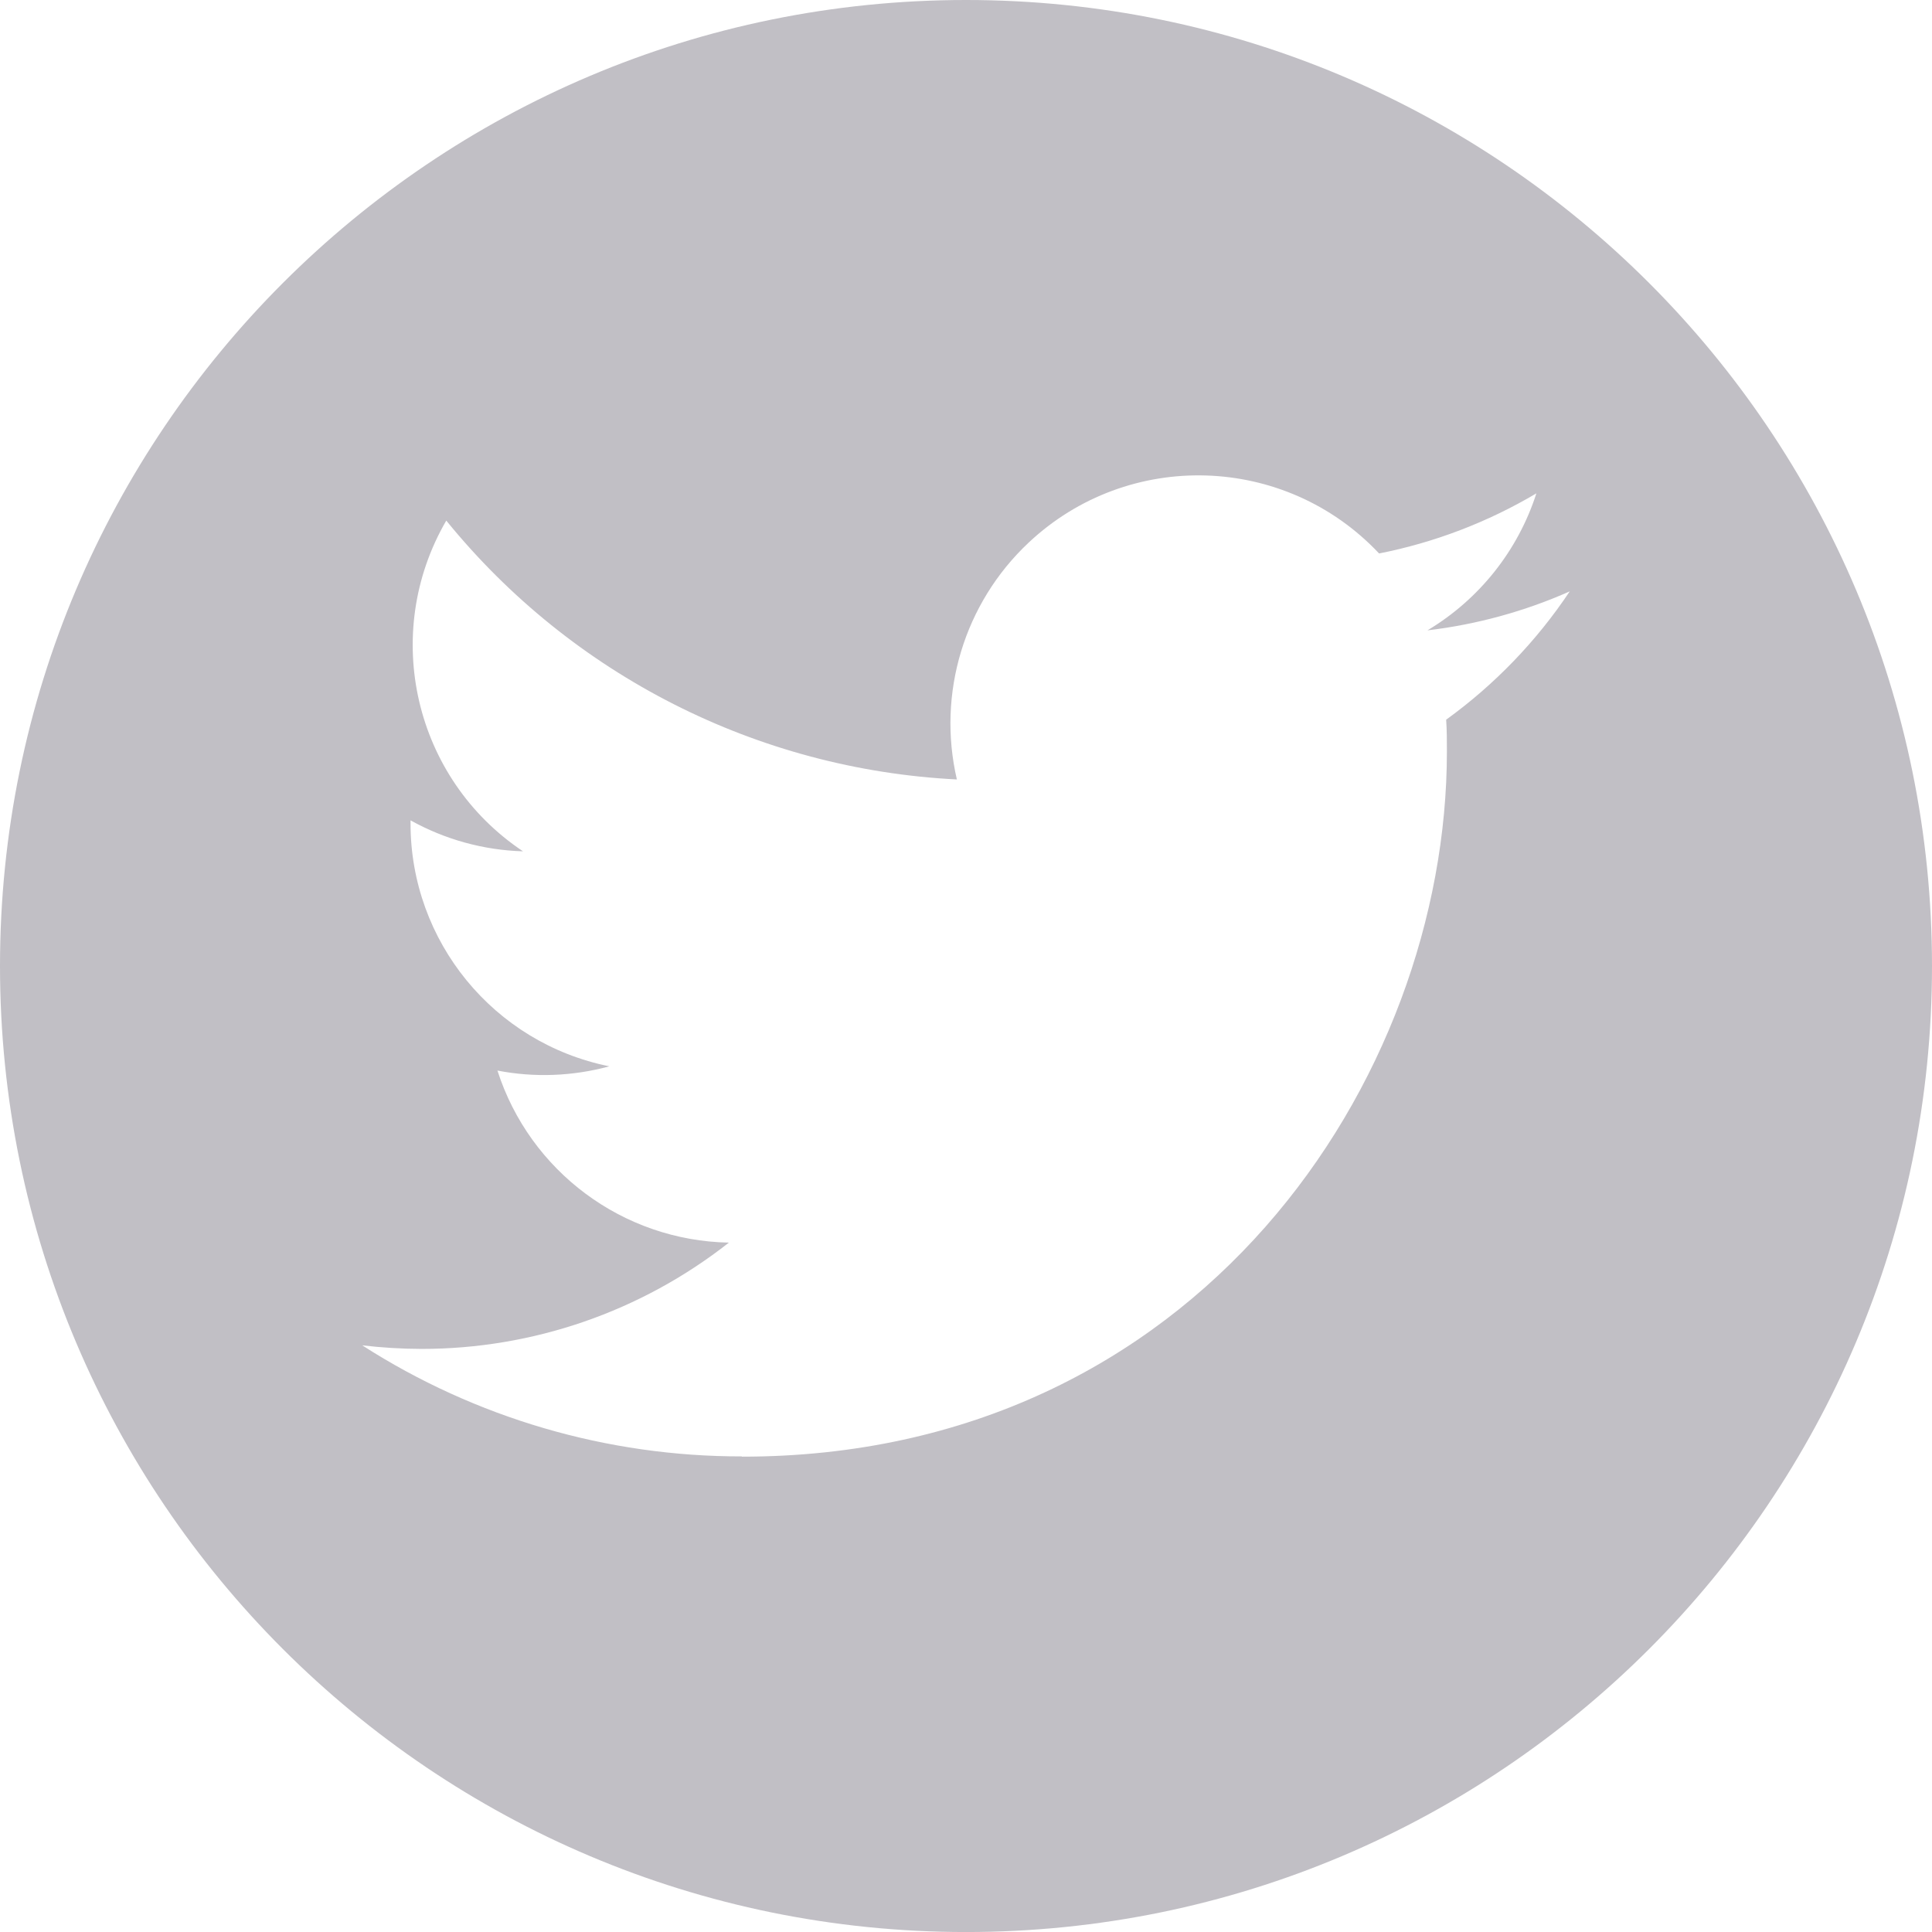
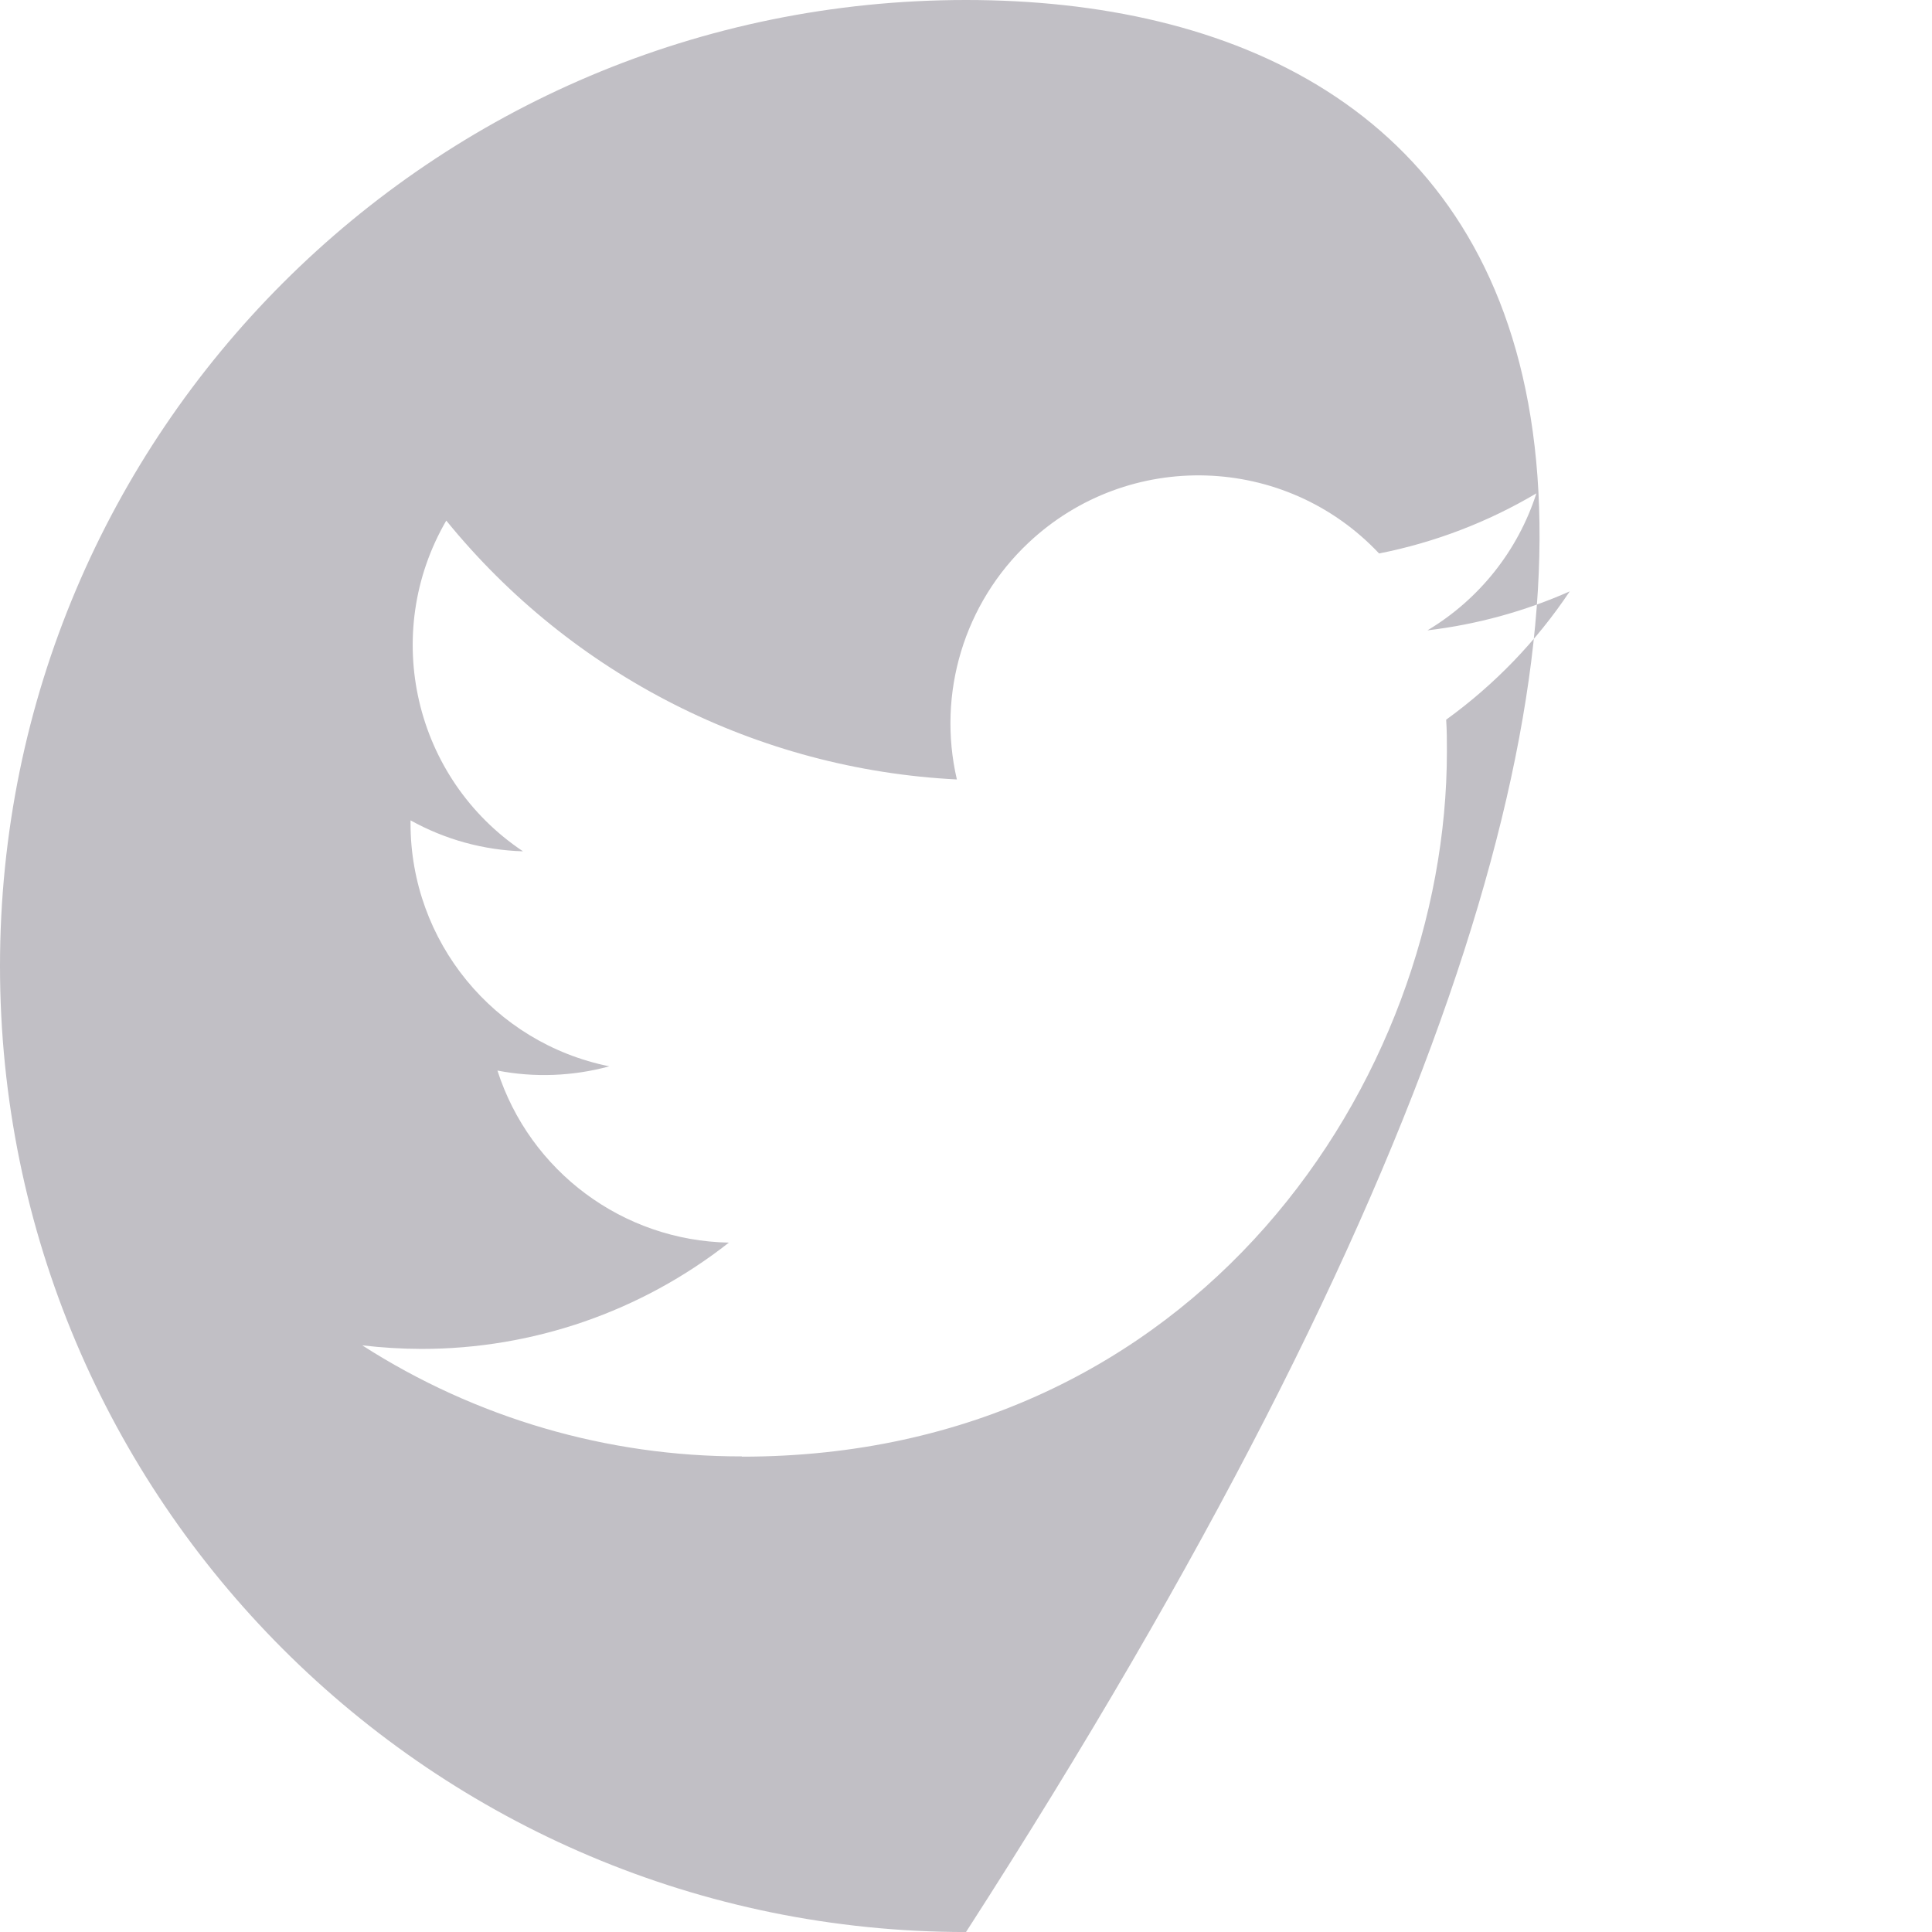
<svg xmlns="http://www.w3.org/2000/svg" version="1.1" x="0px" y="0px" width="59.999px" height="60px" viewBox="0 0 59.999 60" style="enable-background:new 0 0 59.999 60;" xml:space="preserve">
  <style type="text/css">
	.st0{fill:#C1BFC5;}
</style>
  <defs>
</defs>
-   <path class="st0" d="M30,0C13.431,0,0,13.432,0,30c0,16.568,13.431,30,30,30c16.567,0,29.999-13.432,29.999-30  C59.999,13.432,46.567,0,30,0z M44.911,22.35c0.023,0.33,0.023,0.662,0.023,0.994c0,10.167-7.74,21.893-21.892,21.893v-0.008  c-4.18,0.006-8.274-1.191-11.793-3.449c0.608,0.072,1.221,0.109,1.832,0.111c3.466,0.004,6.83-1.159,9.555-3.301  c-3.291-0.061-6.18-2.209-7.188-5.343c1.152,0.223,2.341,0.177,3.474-0.132c-3.59-0.725-6.172-3.879-6.173-7.542  c0-0.032,0-0.065,0-0.097c1.07,0.596,2.269,0.926,3.493,0.962c-3.382-2.257-4.425-6.755-2.383-10.271  c3.907,4.807,9.67,7.729,15.857,8.039c-0.621-2.672,0.227-5.473,2.226-7.352c3.098-2.914,7.972-2.764,10.886,0.334  c1.723-0.34,3.374-0.972,4.885-1.867c-0.573,1.781-1.776,3.293-3.383,4.255c1.525-0.181,3.016-0.588,4.419-1.211  C47.717,19.912,46.417,21.261,44.911,22.35z" />
+   <path class="st0" d="M30,0C13.431,0,0,13.432,0,30c0,16.568,13.431,30,30,30C59.999,13.432,46.567,0,30,0z M44.911,22.35c0.023,0.33,0.023,0.662,0.023,0.994c0,10.167-7.74,21.893-21.892,21.893v-0.008  c-4.18,0.006-8.274-1.191-11.793-3.449c0.608,0.072,1.221,0.109,1.832,0.111c3.466,0.004,6.83-1.159,9.555-3.301  c-3.291-0.061-6.18-2.209-7.188-5.343c1.152,0.223,2.341,0.177,3.474-0.132c-3.59-0.725-6.172-3.879-6.173-7.542  c0-0.032,0-0.065,0-0.097c1.07,0.596,2.269,0.926,3.493,0.962c-3.382-2.257-4.425-6.755-2.383-10.271  c3.907,4.807,9.67,7.729,15.857,8.039c-0.621-2.672,0.227-5.473,2.226-7.352c3.098-2.914,7.972-2.764,10.886,0.334  c1.723-0.34,3.374-0.972,4.885-1.867c-0.573,1.781-1.776,3.293-3.383,4.255c1.525-0.181,3.016-0.588,4.419-1.211  C47.717,19.912,46.417,21.261,44.911,22.35z" />
</svg>